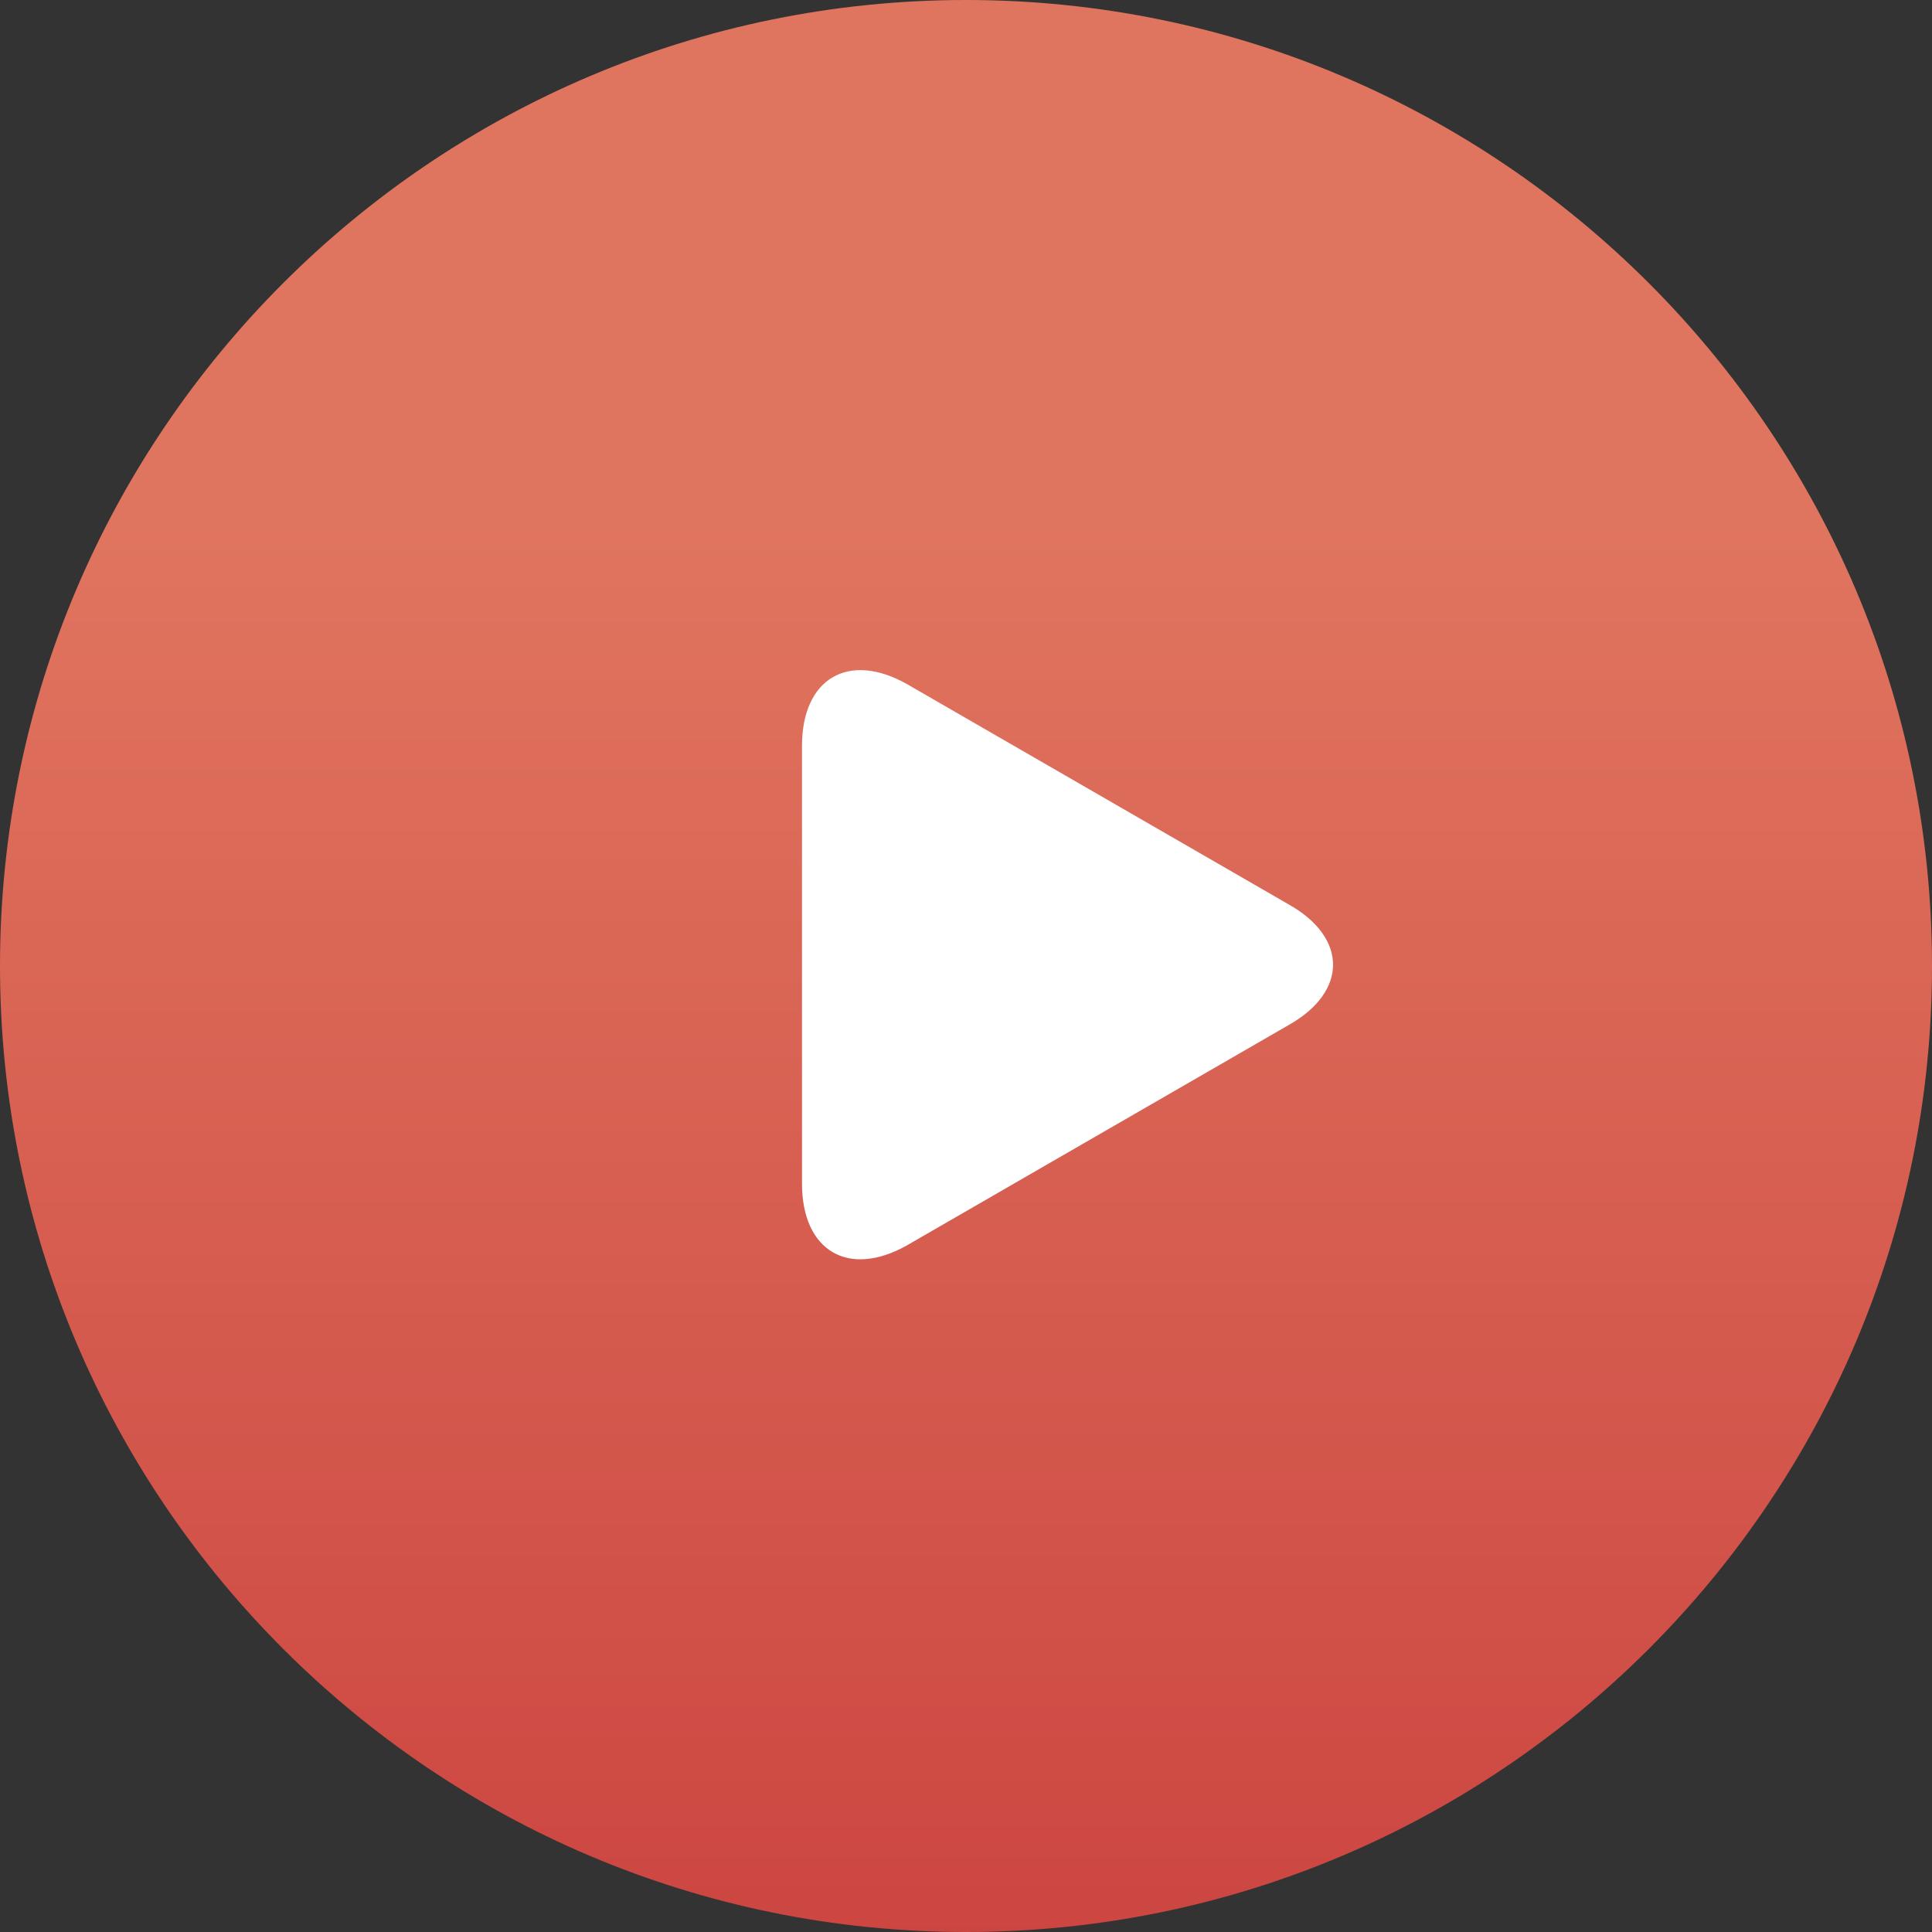
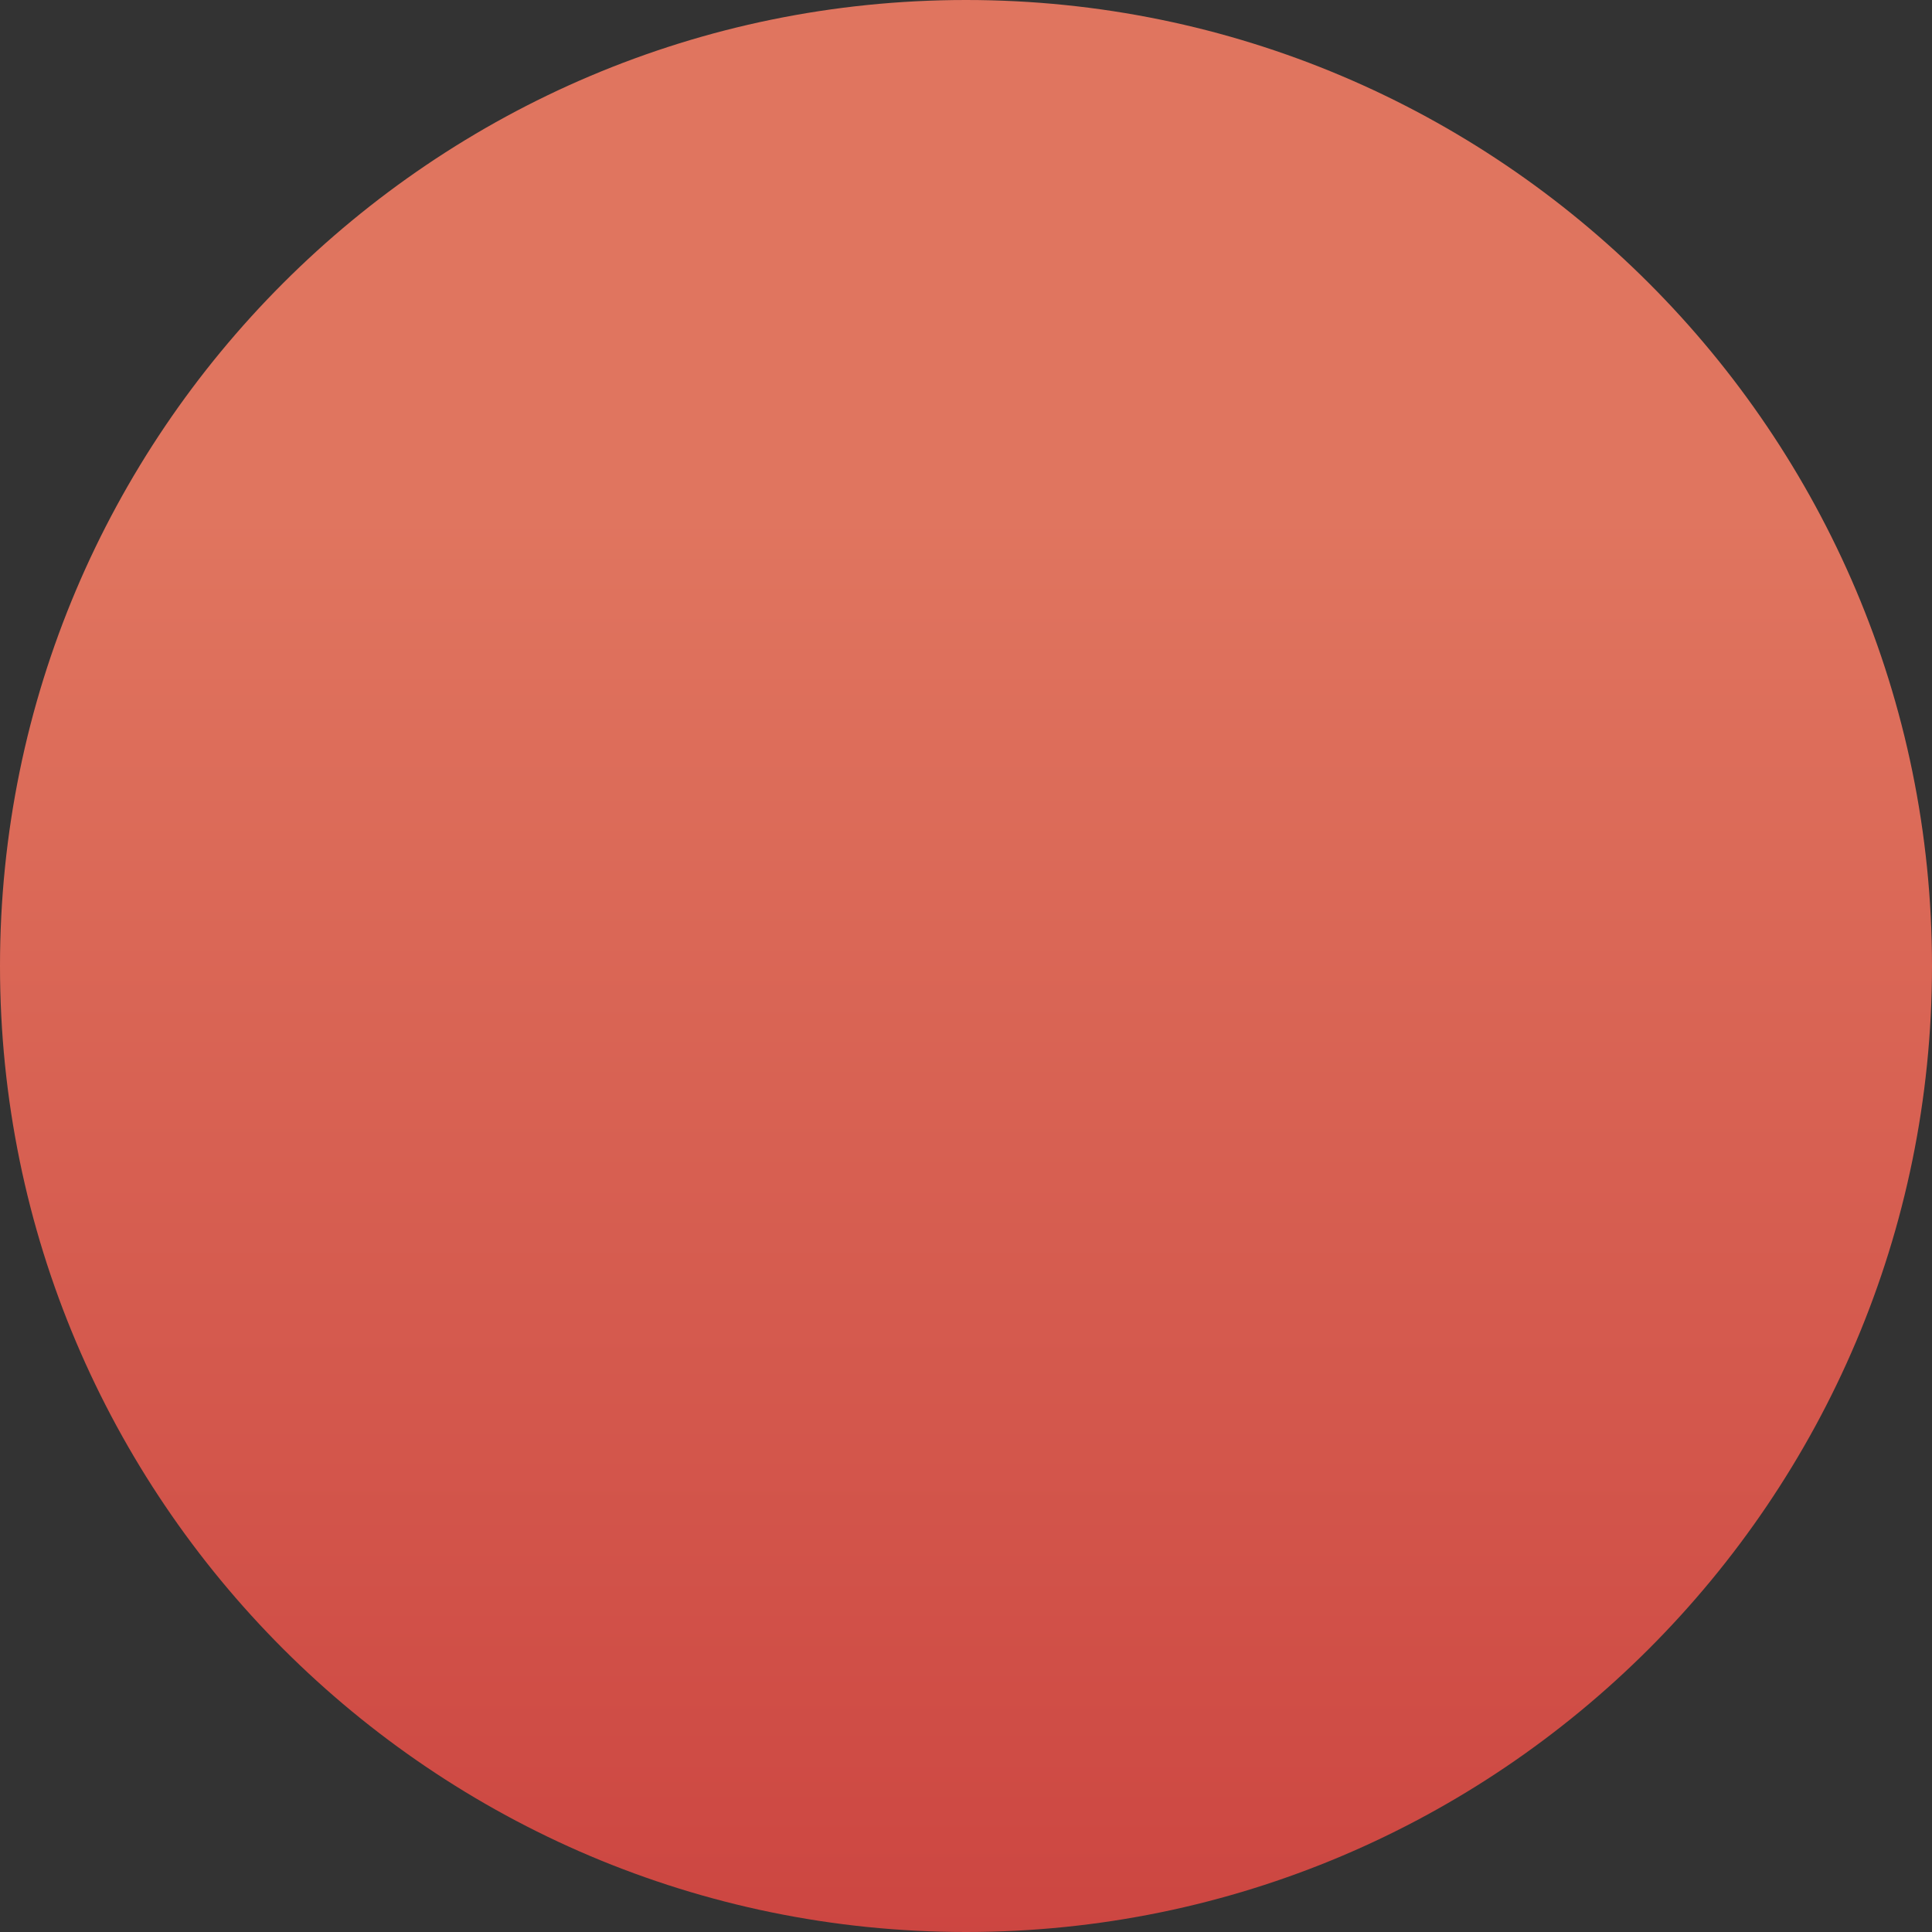
<svg xmlns="http://www.w3.org/2000/svg" version="1.1" id="Layer_1" x="0px" y="0px" viewBox="0 0 75.4 75.4" style="enable-background:new 0 0 75.4 75.4;" xml:space="preserve">
  <rect x="0" y="0" width="75.4" height="75.4" fill="#333333" stroke="none" />
  <style type="text/css">
	.st0{fill:url(#SVGID_1_);}
	.st1{fill:#FFFFFF;}
</style>
  <g>
    <g>
      <linearGradient id="SVGID_1_" gradientUnits="userSpaceOnUse" x1="37.681" y1="20.029" x2="37.681" y2="90.765">
        <stop offset="0" style="stop-color:#E0755F" />
        <stop offset="1" style="stop-color:#C73939" />
      </linearGradient>
      <path class="st0" d="M75.4,37.7c0,20.8-16.9,37.7-37.7,37.7C16.9,75.4,0,58.5,0,37.7C0,16.9,16.9,0,37.7,0    C58.5,0,75.4,16.9,75.4,37.7z" />
      <g>
-         <path class="st1" d="M31.3,29.1c0-2.6,1.8-3.7,4.1-2.4l14.9,8.6c2.3,1.3,2.3,3.4,0,4.7l-14.9,8.6c-2.3,1.3-4.1,0.2-4.1-2.4V29.1z     " />
-       </g>
+         </g>
    </g>
  </g>
</svg>